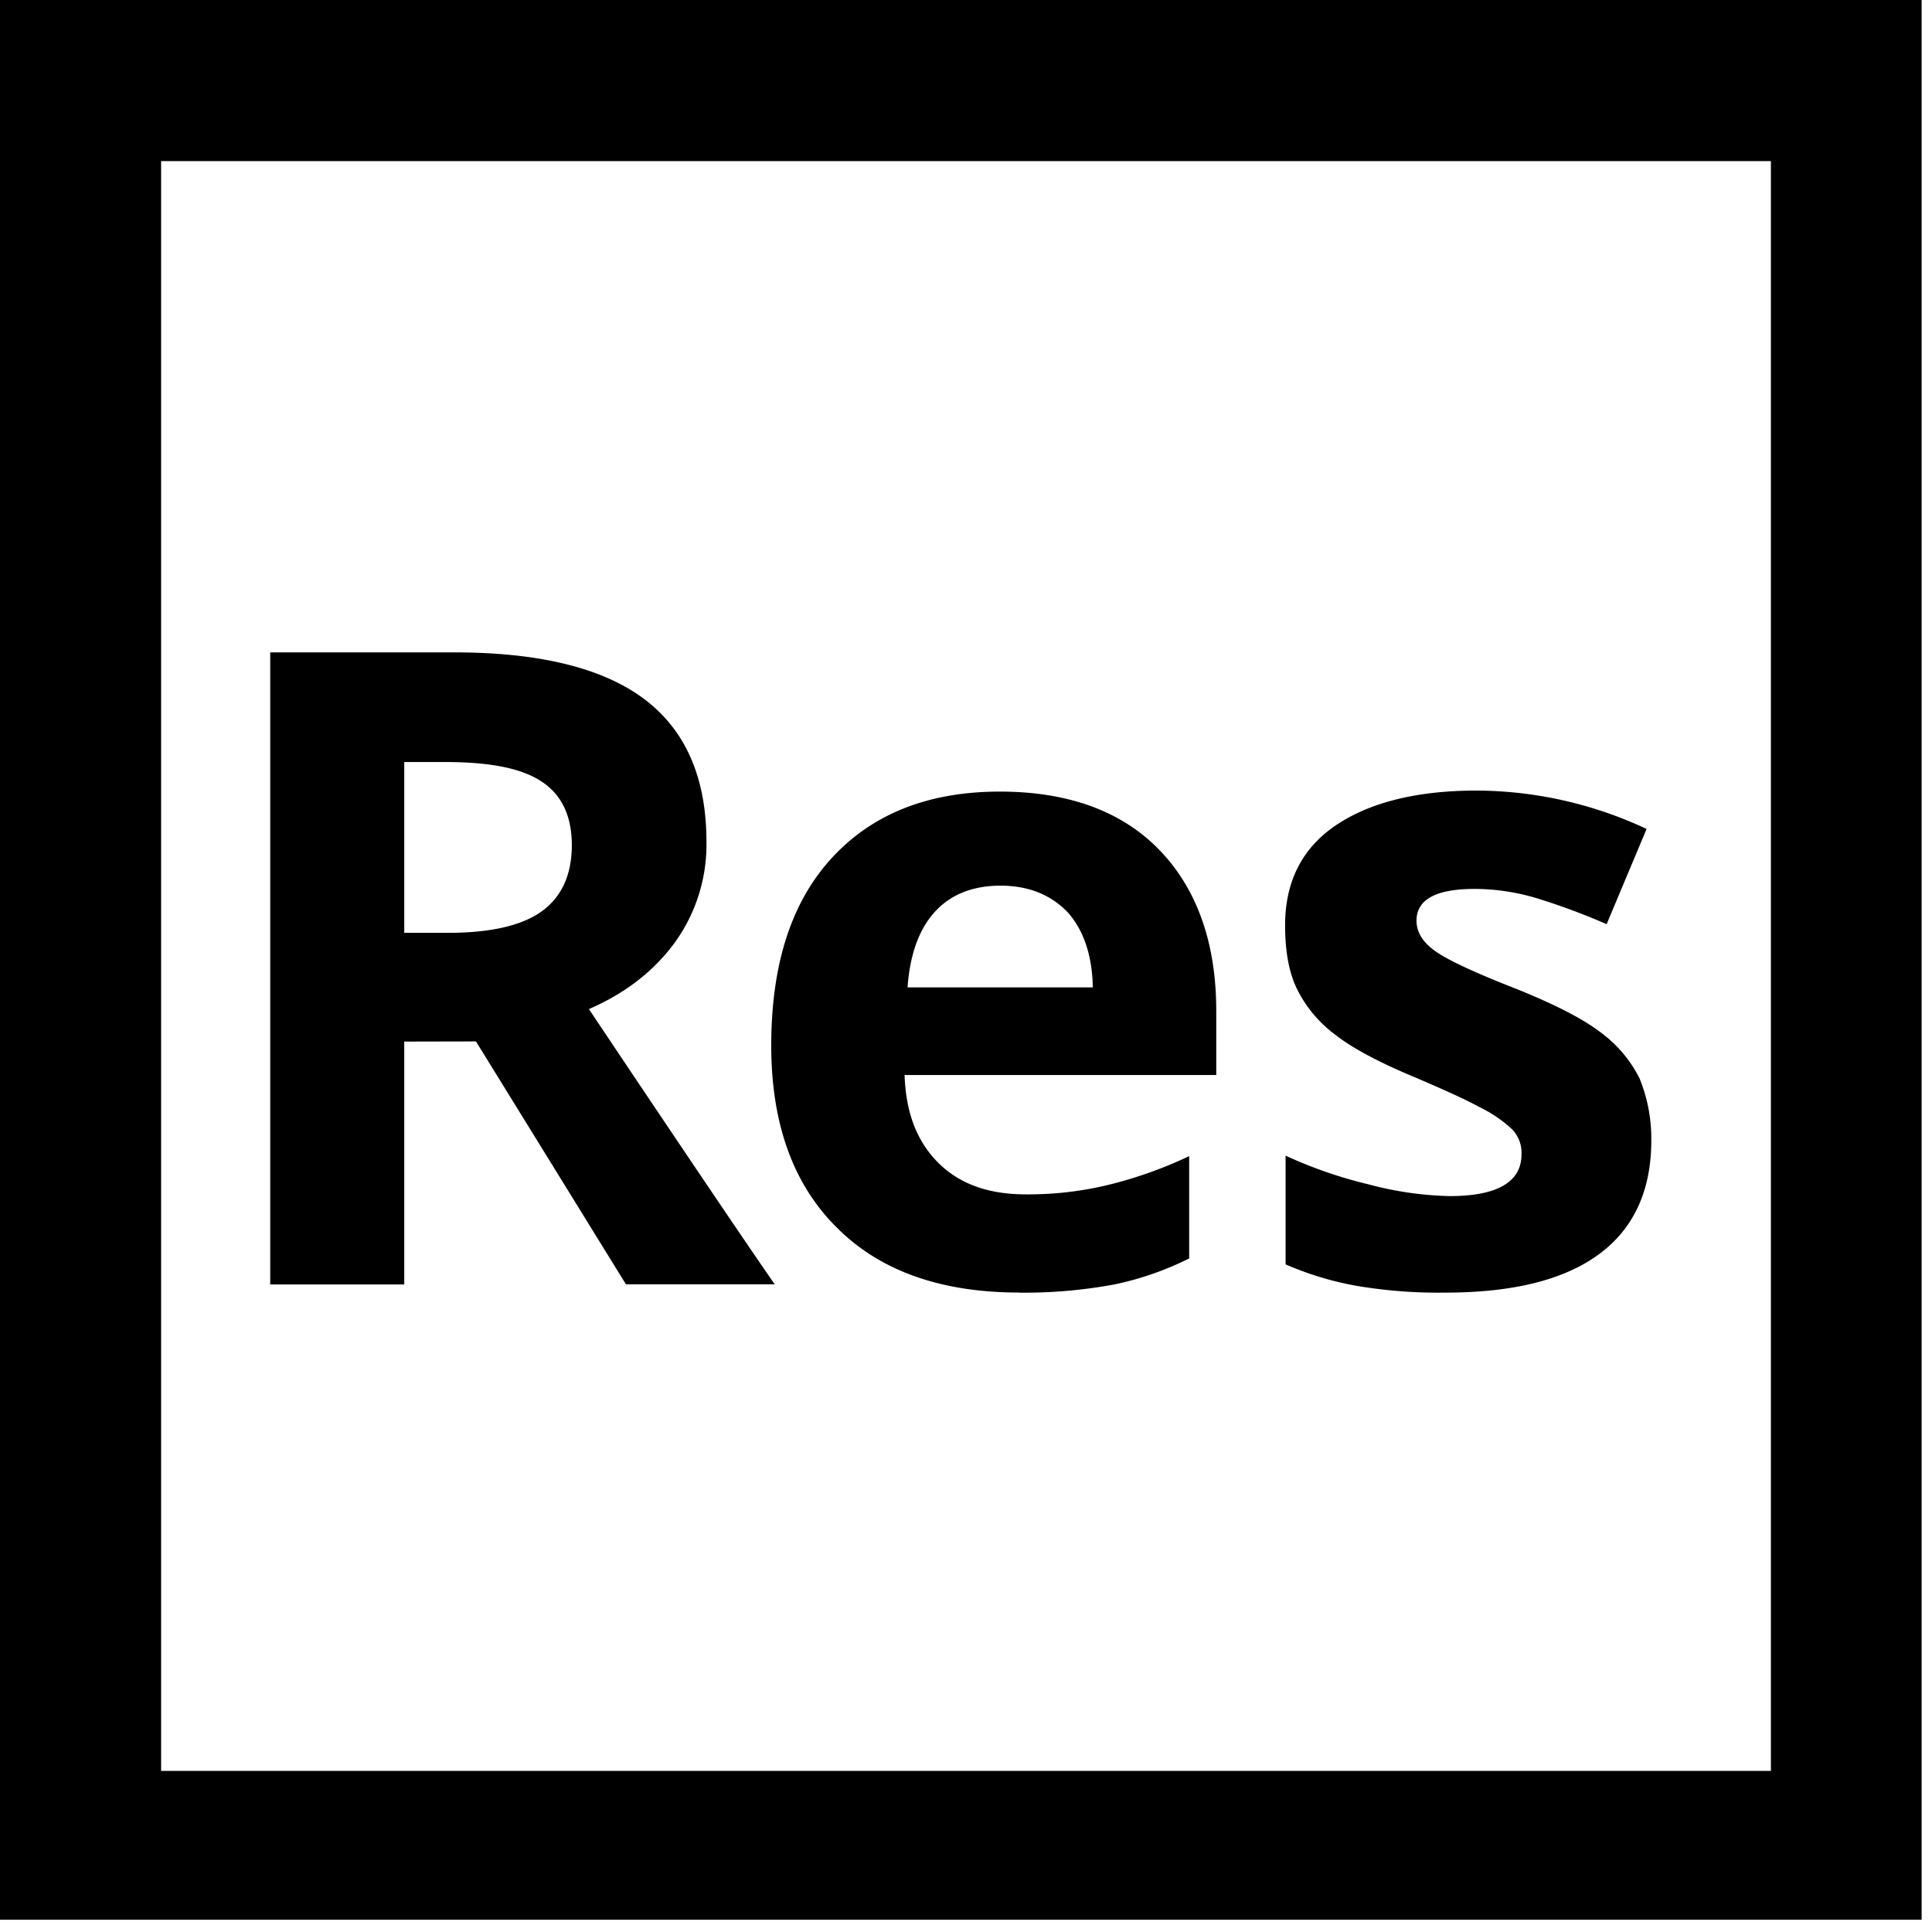
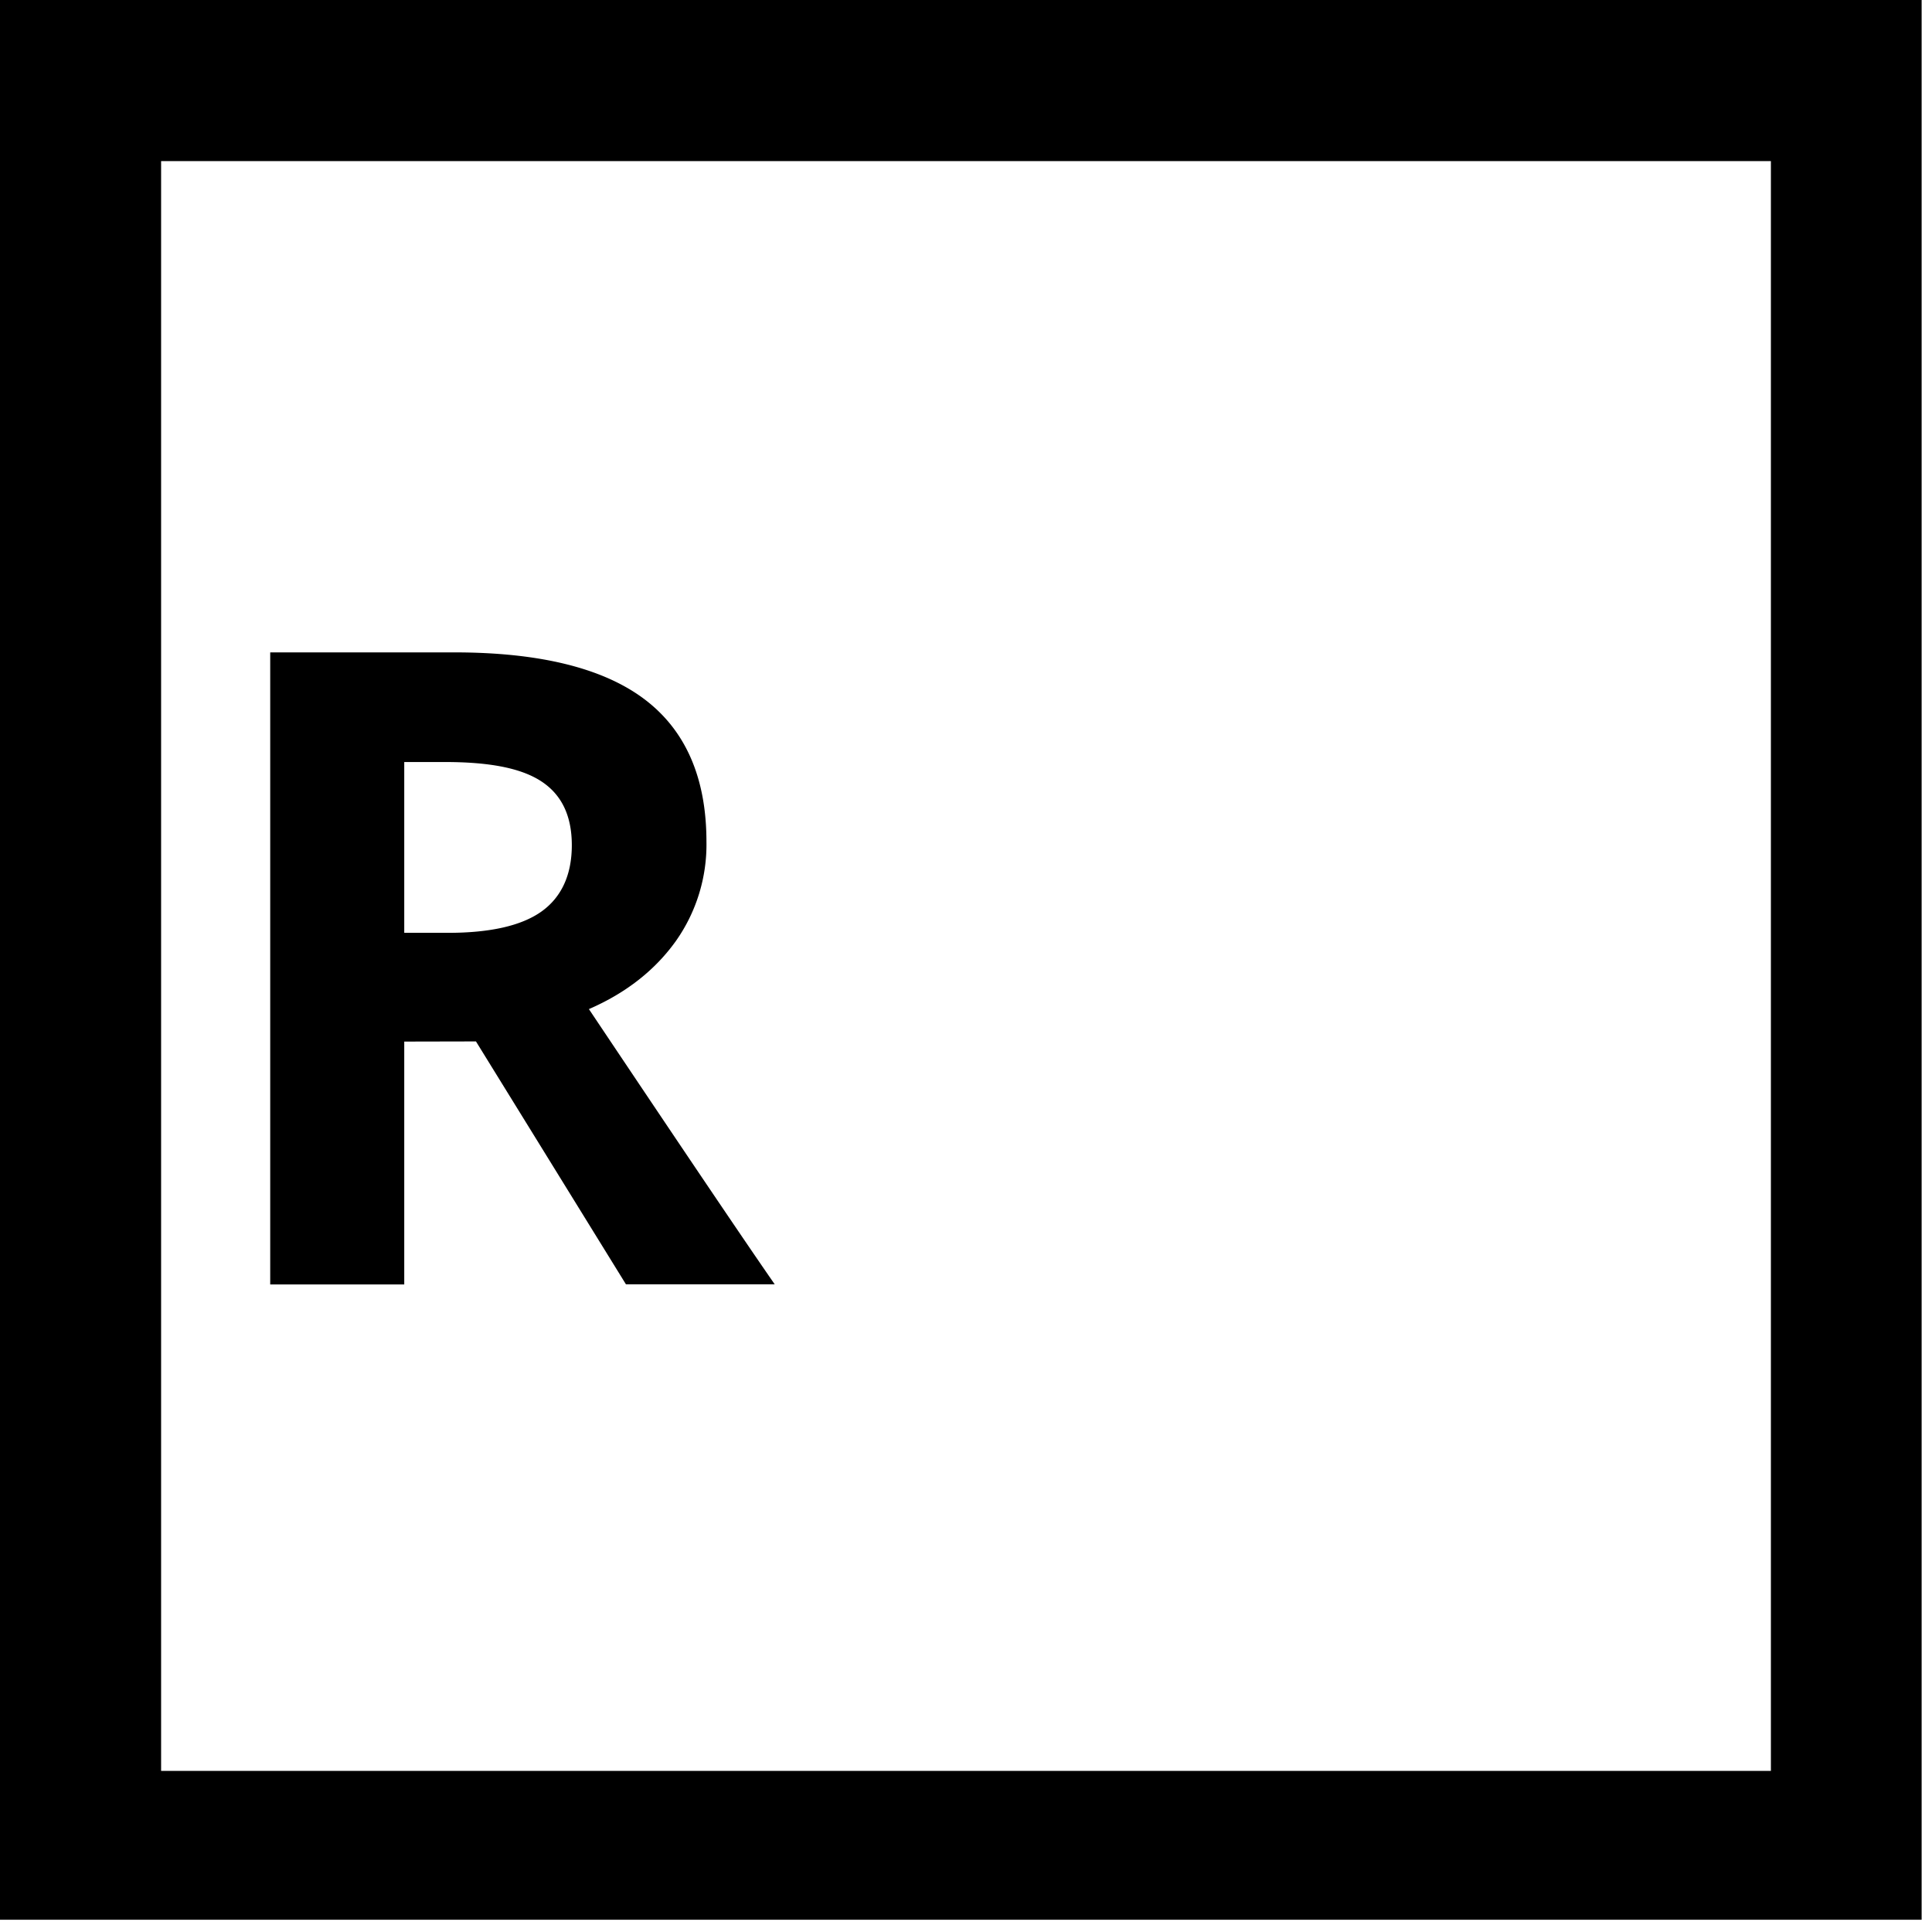
<svg xmlns="http://www.w3.org/2000/svg" id="Layer_1" data-name="Layer 1" viewBox="0 0 511 511">
  <defs>
    <style>.cls-1{fill:none;}.cls-2{clip-path:url(#clip-path);}.cls-3{clip-path:url(#clip-path-2);}</style>
    <clipPath id="clip-path" transform="translate(-2.24 -2.75)">
      <rect class="cls-1" x="-0.5" y="-0.5" width="511" height="511" />
    </clipPath>
    <clipPath id="clip-path-2" transform="translate(-2.24 -2.75)">
      <rect class="cls-1" x="-1.5" y="-1.5" width="511" height="511" />
    </clipPath>
  </defs>
  <title>resource</title>
  <g class="cls-2">
    <path d="M44.85,471.14H470.63V45.36H44.85Zm468.39,42.61H2.24V2.75H513.08v511Z" transform="translate(-2.24 -2.75)" />
  </g>
  <g class="cls-3">
    <path d="M109.16,249.48h11.51q16.8,0,24.73-5.6c5.28-3.74,8.08-9.64,8.08-17.58s-2.8-13.52-8.24-17-13.84-5-25.35-5H109.16v45.1Zm0,28.76v64.23H73.71V175.3h48.67c22.7,0,39.5,4.2,50.38,12.44s16.33,20.84,16.33,37.63A44.23,44.23,0,0,1,181,251.65c-5.45,7.62-13.07,13.69-23,18q37.78,56.44,49.14,72.78H167.79l-39.66-64.23Z" transform="translate(-2.24 -2.75)" />
  </g>
  <g class="cls-3">
-     <path d="M266.85,237c-7.31,0-13.22,2.34-17.42,7s-6.53,11.35-7.15,19.91h49c-.15-8.56-2.49-15.24-6.68-19.91Q277.82,237,266.85,237Zm5,107.62c-20.52,0-36.7-5.6-48.2-17.11-11.51-11.35-17.42-27.37-17.42-48.21,0-21.46,5.29-37.94,16-49.6s25.5-17.58,44.47-17.58c18,0,32.19,5.13,42.15,15.4s15.08,24.57,15.08,42.61v16.95H241.5c.31,9.95,3.27,17.57,8.86,23.17s13.22,8.4,23.17,8.4a90,90,0,0,0,21.78-2.49,112.22,112.22,0,0,0,21.46-7.62v27.06a81.48,81.48,0,0,1-19.6,6.84A130.31,130.31,0,0,1,271.82,344.65Z" transform="translate(-2.24 -2.75)" />
-   </g>
+     </g>
  <g class="cls-3">
-     <path d="M439,304.37c0,13.06-4.51,23.17-13.69,30s-22.7,10.27-40.9,10.27a129.75,129.75,0,0,1-23.79-1.87,83.88,83.88,0,0,1-18.35-5.6V308.41A116.68,116.68,0,0,0,364.2,316a90.31,90.31,0,0,0,21.46,3.11c12.59,0,19-3.73,19-11a8.9,8.9,0,0,0-2.49-6.68,35.23,35.23,0,0,0-8.71-5.91c-4-2.18-9.64-4.67-16.48-7.62-9.8-4.05-17.11-7.94-21.62-11.51a33.65,33.65,0,0,1-10.11-12.13c-2.17-4.51-3.11-10.11-3.11-16.8,0-11.35,4.36-20.21,13.22-26.28s21.31-9.33,37.48-9.33A106.84,106.84,0,0,1,437.75,222l-10.57,25.19a174.41,174.41,0,0,0-17.89-6.68,57.5,57.5,0,0,0-17-2.65q-15.39,0-15.39,8.4c0,3.11,1.71,5.75,5,8.09s10.58,5.75,21.78,10.1c9.95,4.05,17.26,7.78,21.92,11.36a34,34,0,0,1,10.27,12.13A42.11,42.11,0,0,1,439,304.37Z" transform="translate(-2.24 -2.75)" />
-   </g>
+     </g>
</svg>